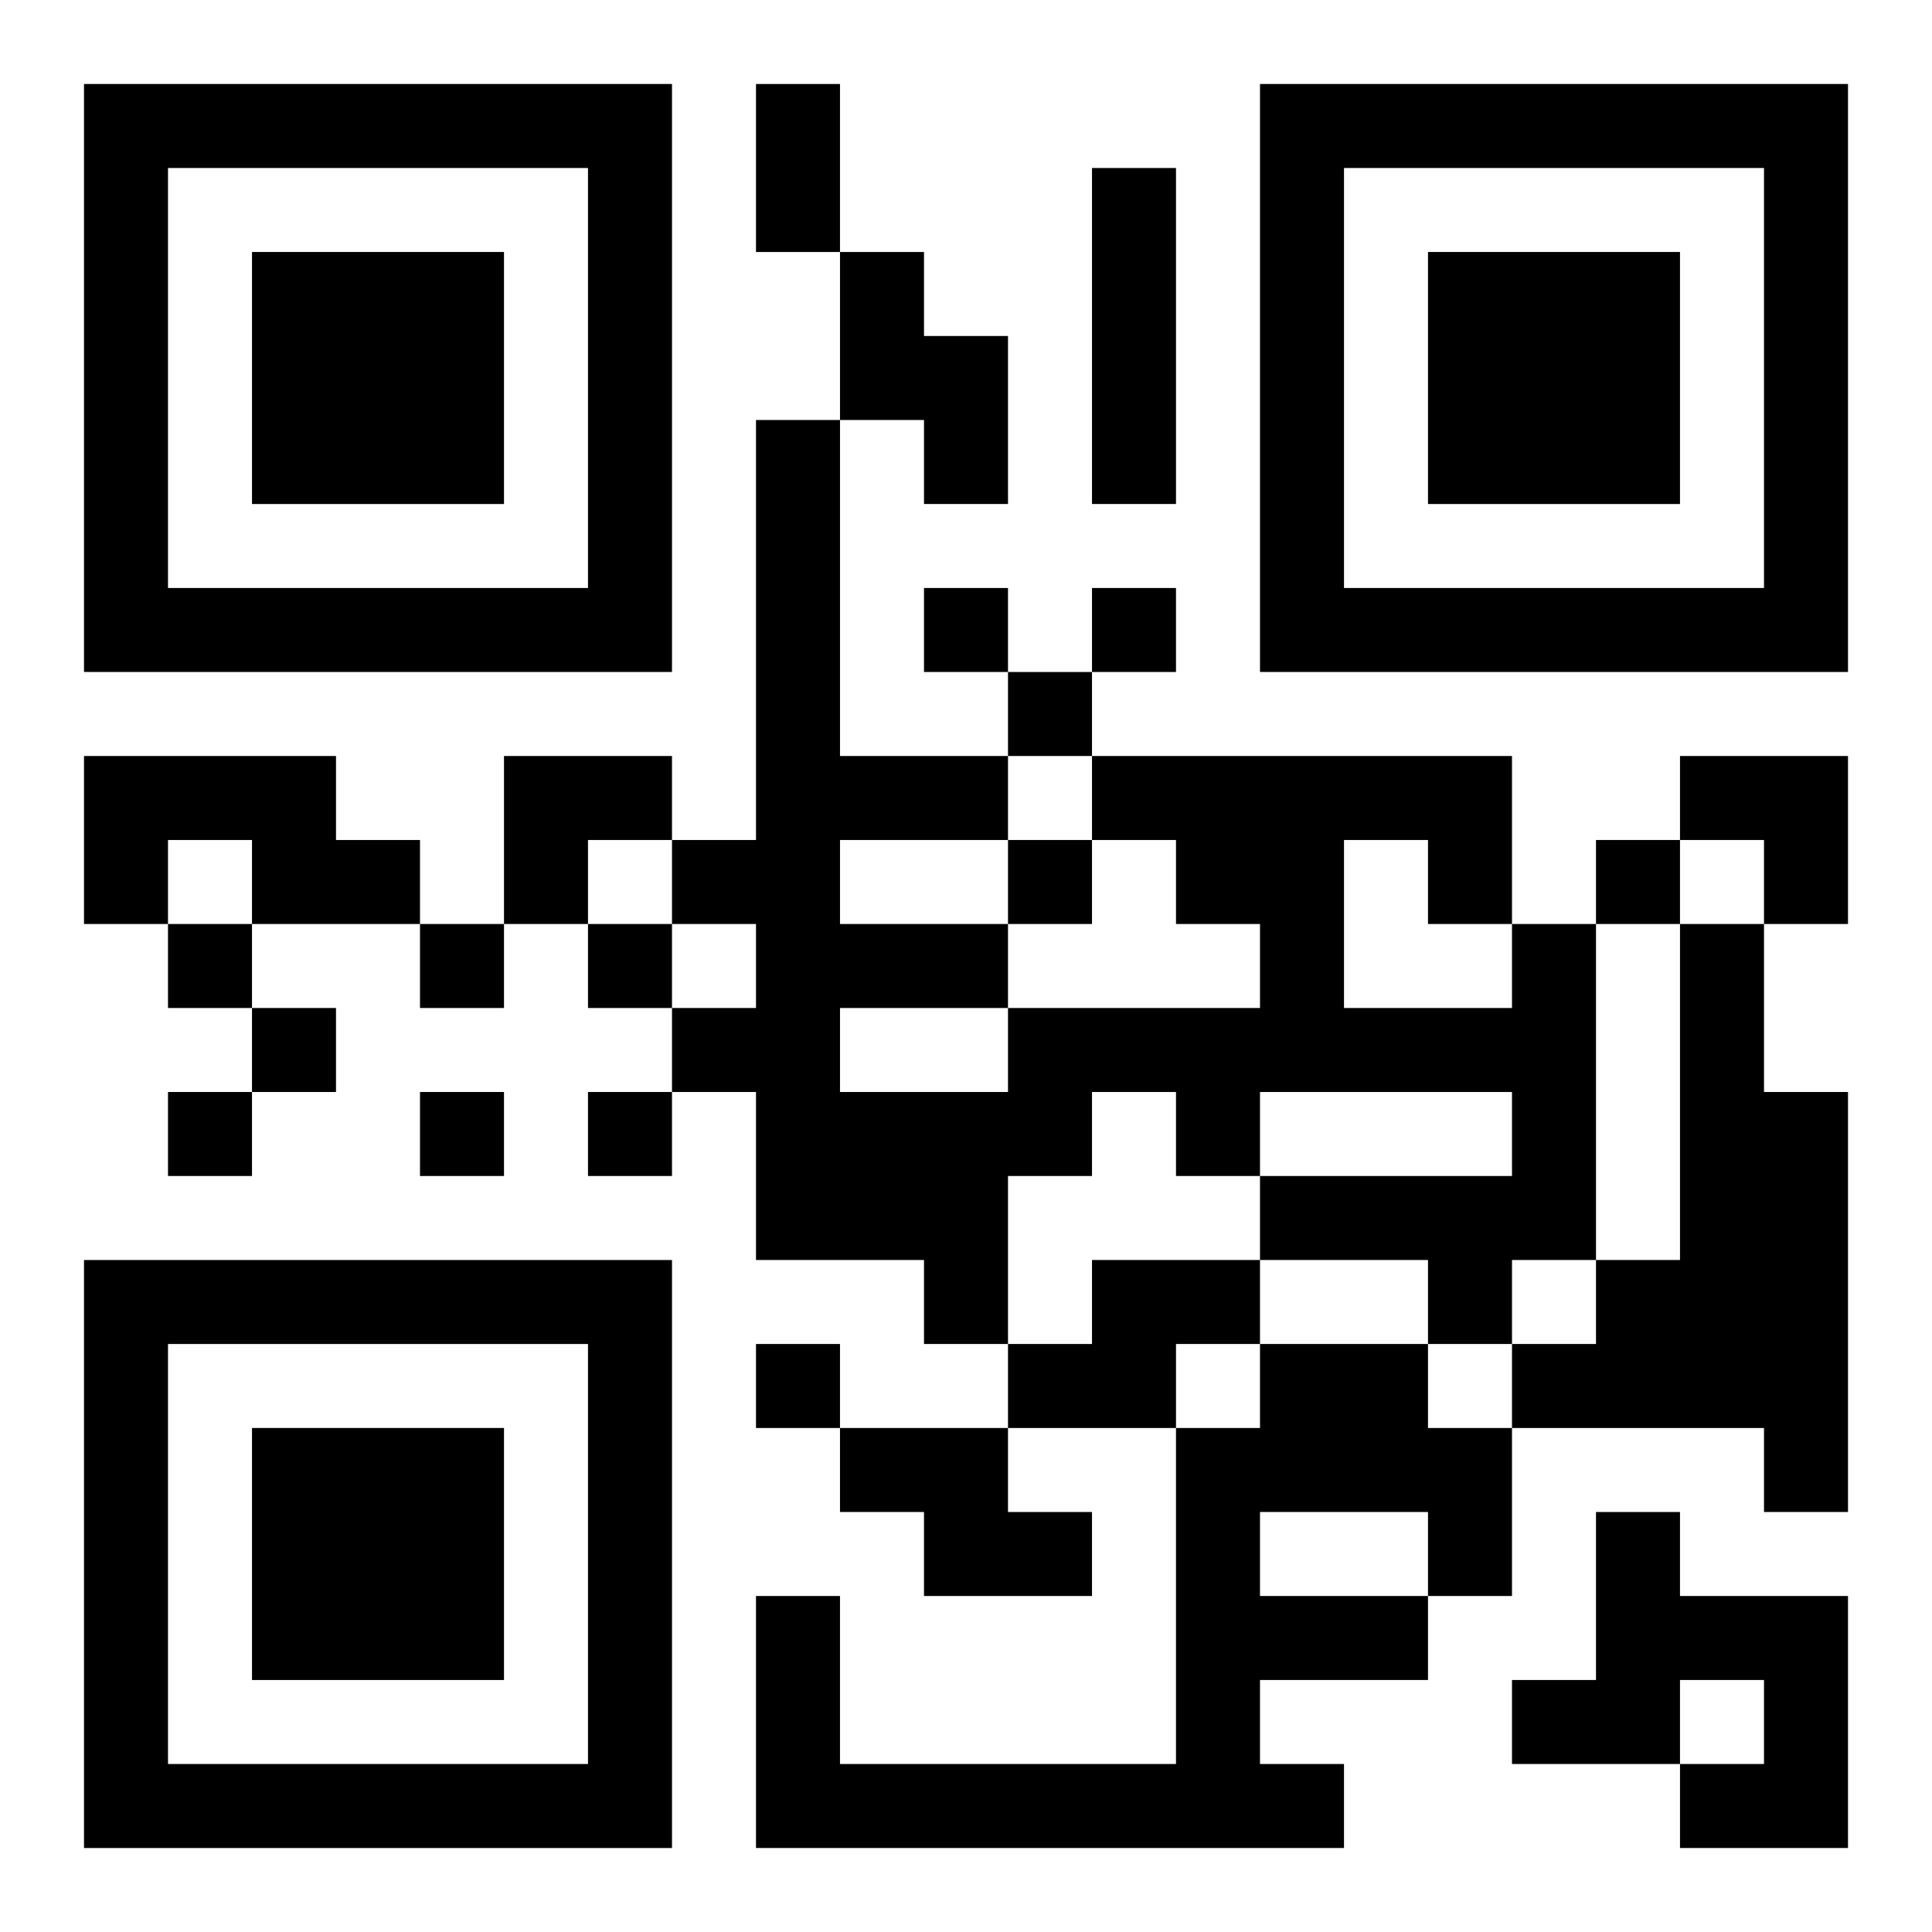
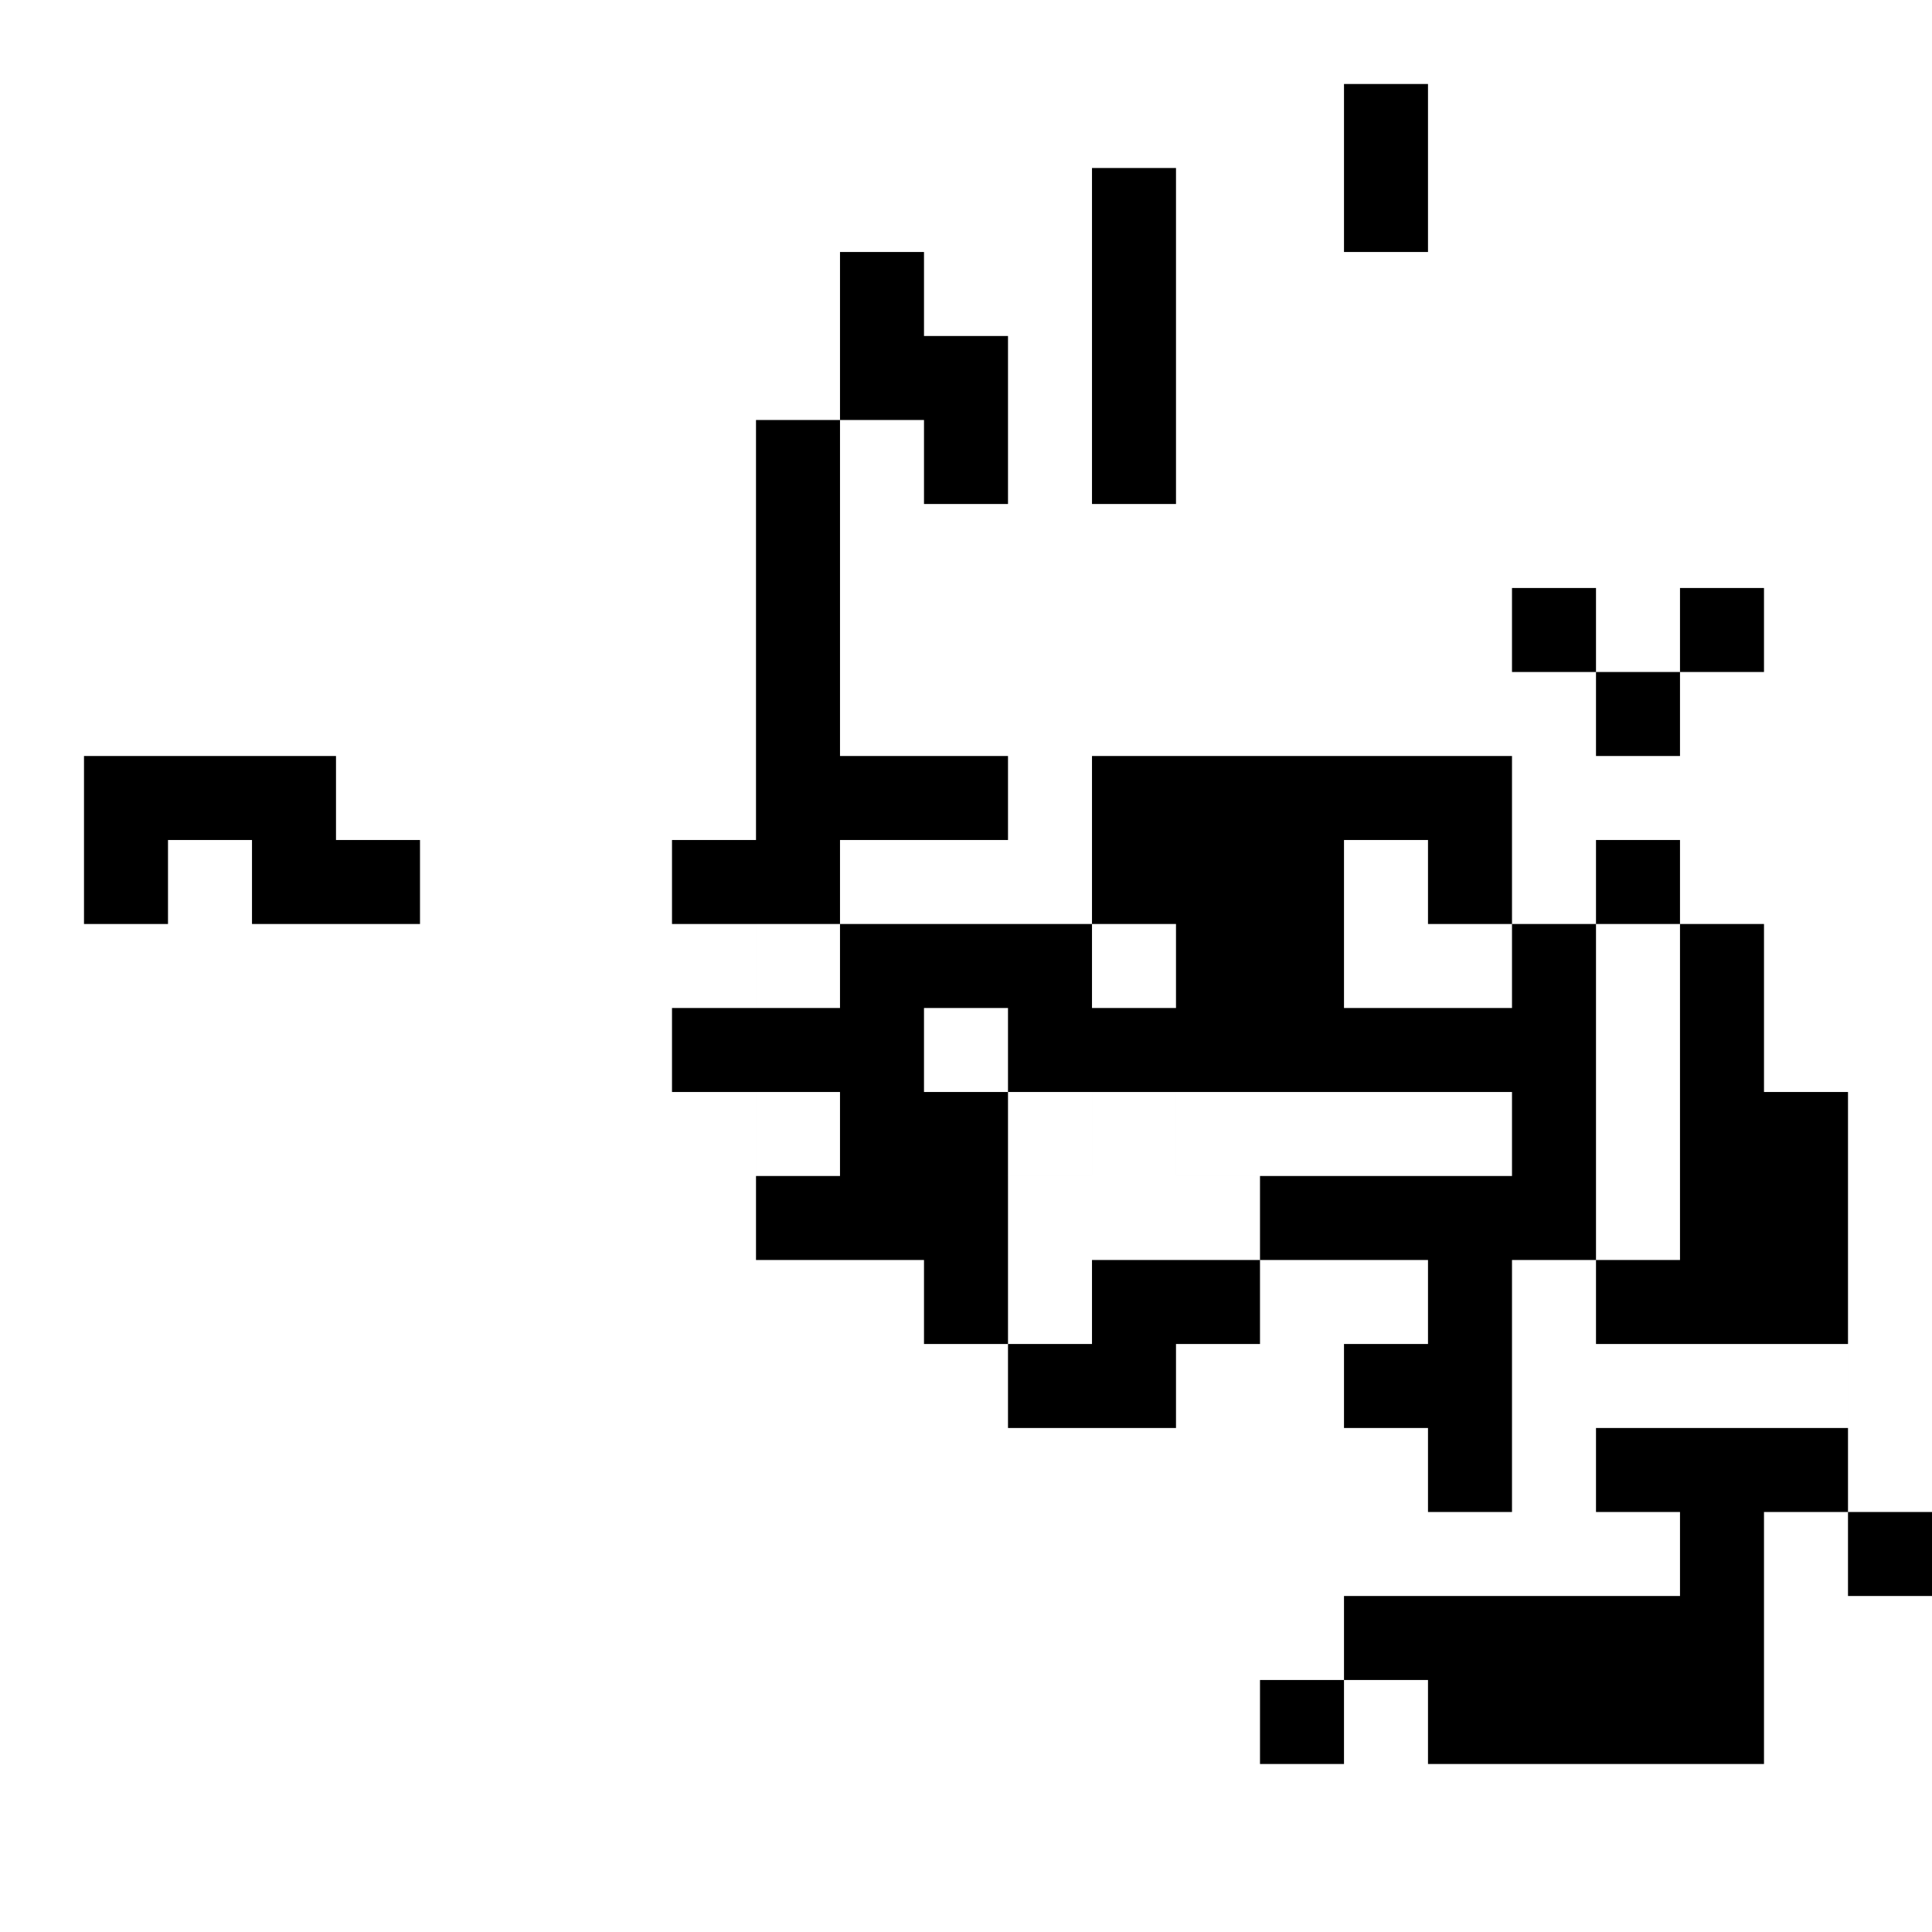
<svg xmlns="http://www.w3.org/2000/svg" xmlns:xlink="http://www.w3.org/1999/xlink" width="250" height="250" baseProfile="full" version="1.1" viewBox="-1 -1 23 23">
  <symbol id="a">
-     <path d="m0 7v7h7v-7h-7zm1 1h5v5h-5v-5zm1 1v3h3v-3h-3z" />
-   </symbol>
+     </symbol>
  <use y="-7" xlink:href="#a" />
  <use y="7" xlink:href="#a" />
  <use x="14" y="-7" xlink:href="#a" />
-   <path d="m12 1h1v4h-1v-4m-3 1h1v1h1v2h-1v-1h-1v-2m-9 6h3v1h1v1h-2v-1h-1v1h-1v-2m17 2h1v4h-1v1h-1v-1h-2v-1h3v-1h-3v1h-1v-1h-1v1h-1v2h-1v-1h-2v-2h-1v-1h1v-1h-1v-1h1v-5h1v4h2v1h-2v1h2v1h3v-1h-1v-1h-1v-1h5v2m-2-1v2h2v-1h-1v-1h-1m-6 2v1h2v-1h-2m10-1h1v2h1v5h-1v-1h-3v-1h1v-1h1v-4m-7 4h2v1h-1v1h-2v-1h1v-1m2 1h2v1h1v2h-1v1h-2v1h1v1h-7v-3h1v2h4v-4h1v-1m0 2v1h2v-1h-2m-5-1h2v1h1v1h-2v-1h-1v-1m9 1h1v1h2v3h-2v-1h1v-1h-1v1h-2v-1h1v-2m-8-11v1h1v-1h-1m2 0v1h1v-1h-1m-1 1v1h1v-1h-1m0 2v1h1v-1h-1m7 0v1h1v-1h-1m-17 1v1h1v-1h-1m3 0v1h1v-1h-1m2 0v1h1v-1h-1m-4 1v1h1v-1h-1m-1 1v1h1v-1h-1m3 0v1h1v-1h-1m2 0v1h1v-1h-1m2 3v1h1v-1h-1m0-15h1v2h-1v-2m-3 8h2v1h-1v1h-1zm14 0h2v2h-1v-1h-1z" />
+   <path d="m12 1h1v4h-1v-4m-3 1h1v1h1v2h-1v-1h-1v-2m-9 6h3v1h1v1h-2v-1h-1v1h-1v-2m17 2h1v4h-1v1h-1v-1h-2v-1h3v-1h-3v1h-1v-1h-1v1h-1v2h-1v-1h-2v-2h-1v-1h1v-1h-1v-1h1v-5h1v4h2v1h-2v1h2v1h3v-1h-1v-1h-1v-1h5v2m-2-1v2h2v-1h-1v-1h-1m-6 2v1h2v-1h-2m10-1h1v2h1v5h-1v-1h-3v-1h1v-1h1v-4m-7 4h2v1h-1v1h-2v-1h1v-1m2 1h2v1h1v2h-1v1h-2v1h1v1v-3h1v2h4v-4h1v-1m0 2v1h2v-1h-2m-5-1h2v1h1v1h-2v-1h-1v-1m9 1h1v1h2v3h-2v-1h1v-1h-1v1h-2v-1h1v-2m-8-11v1h1v-1h-1m2 0v1h1v-1h-1m-1 1v1h1v-1h-1m0 2v1h1v-1h-1m7 0v1h1v-1h-1m-17 1v1h1v-1h-1m3 0v1h1v-1h-1m2 0v1h1v-1h-1m-4 1v1h1v-1h-1m-1 1v1h1v-1h-1m3 0v1h1v-1h-1m2 0v1h1v-1h-1m2 3v1h1v-1h-1m0-15h1v2h-1v-2m-3 8h2v1h-1v1h-1zm14 0h2v2h-1v-1h-1z" />
</svg>